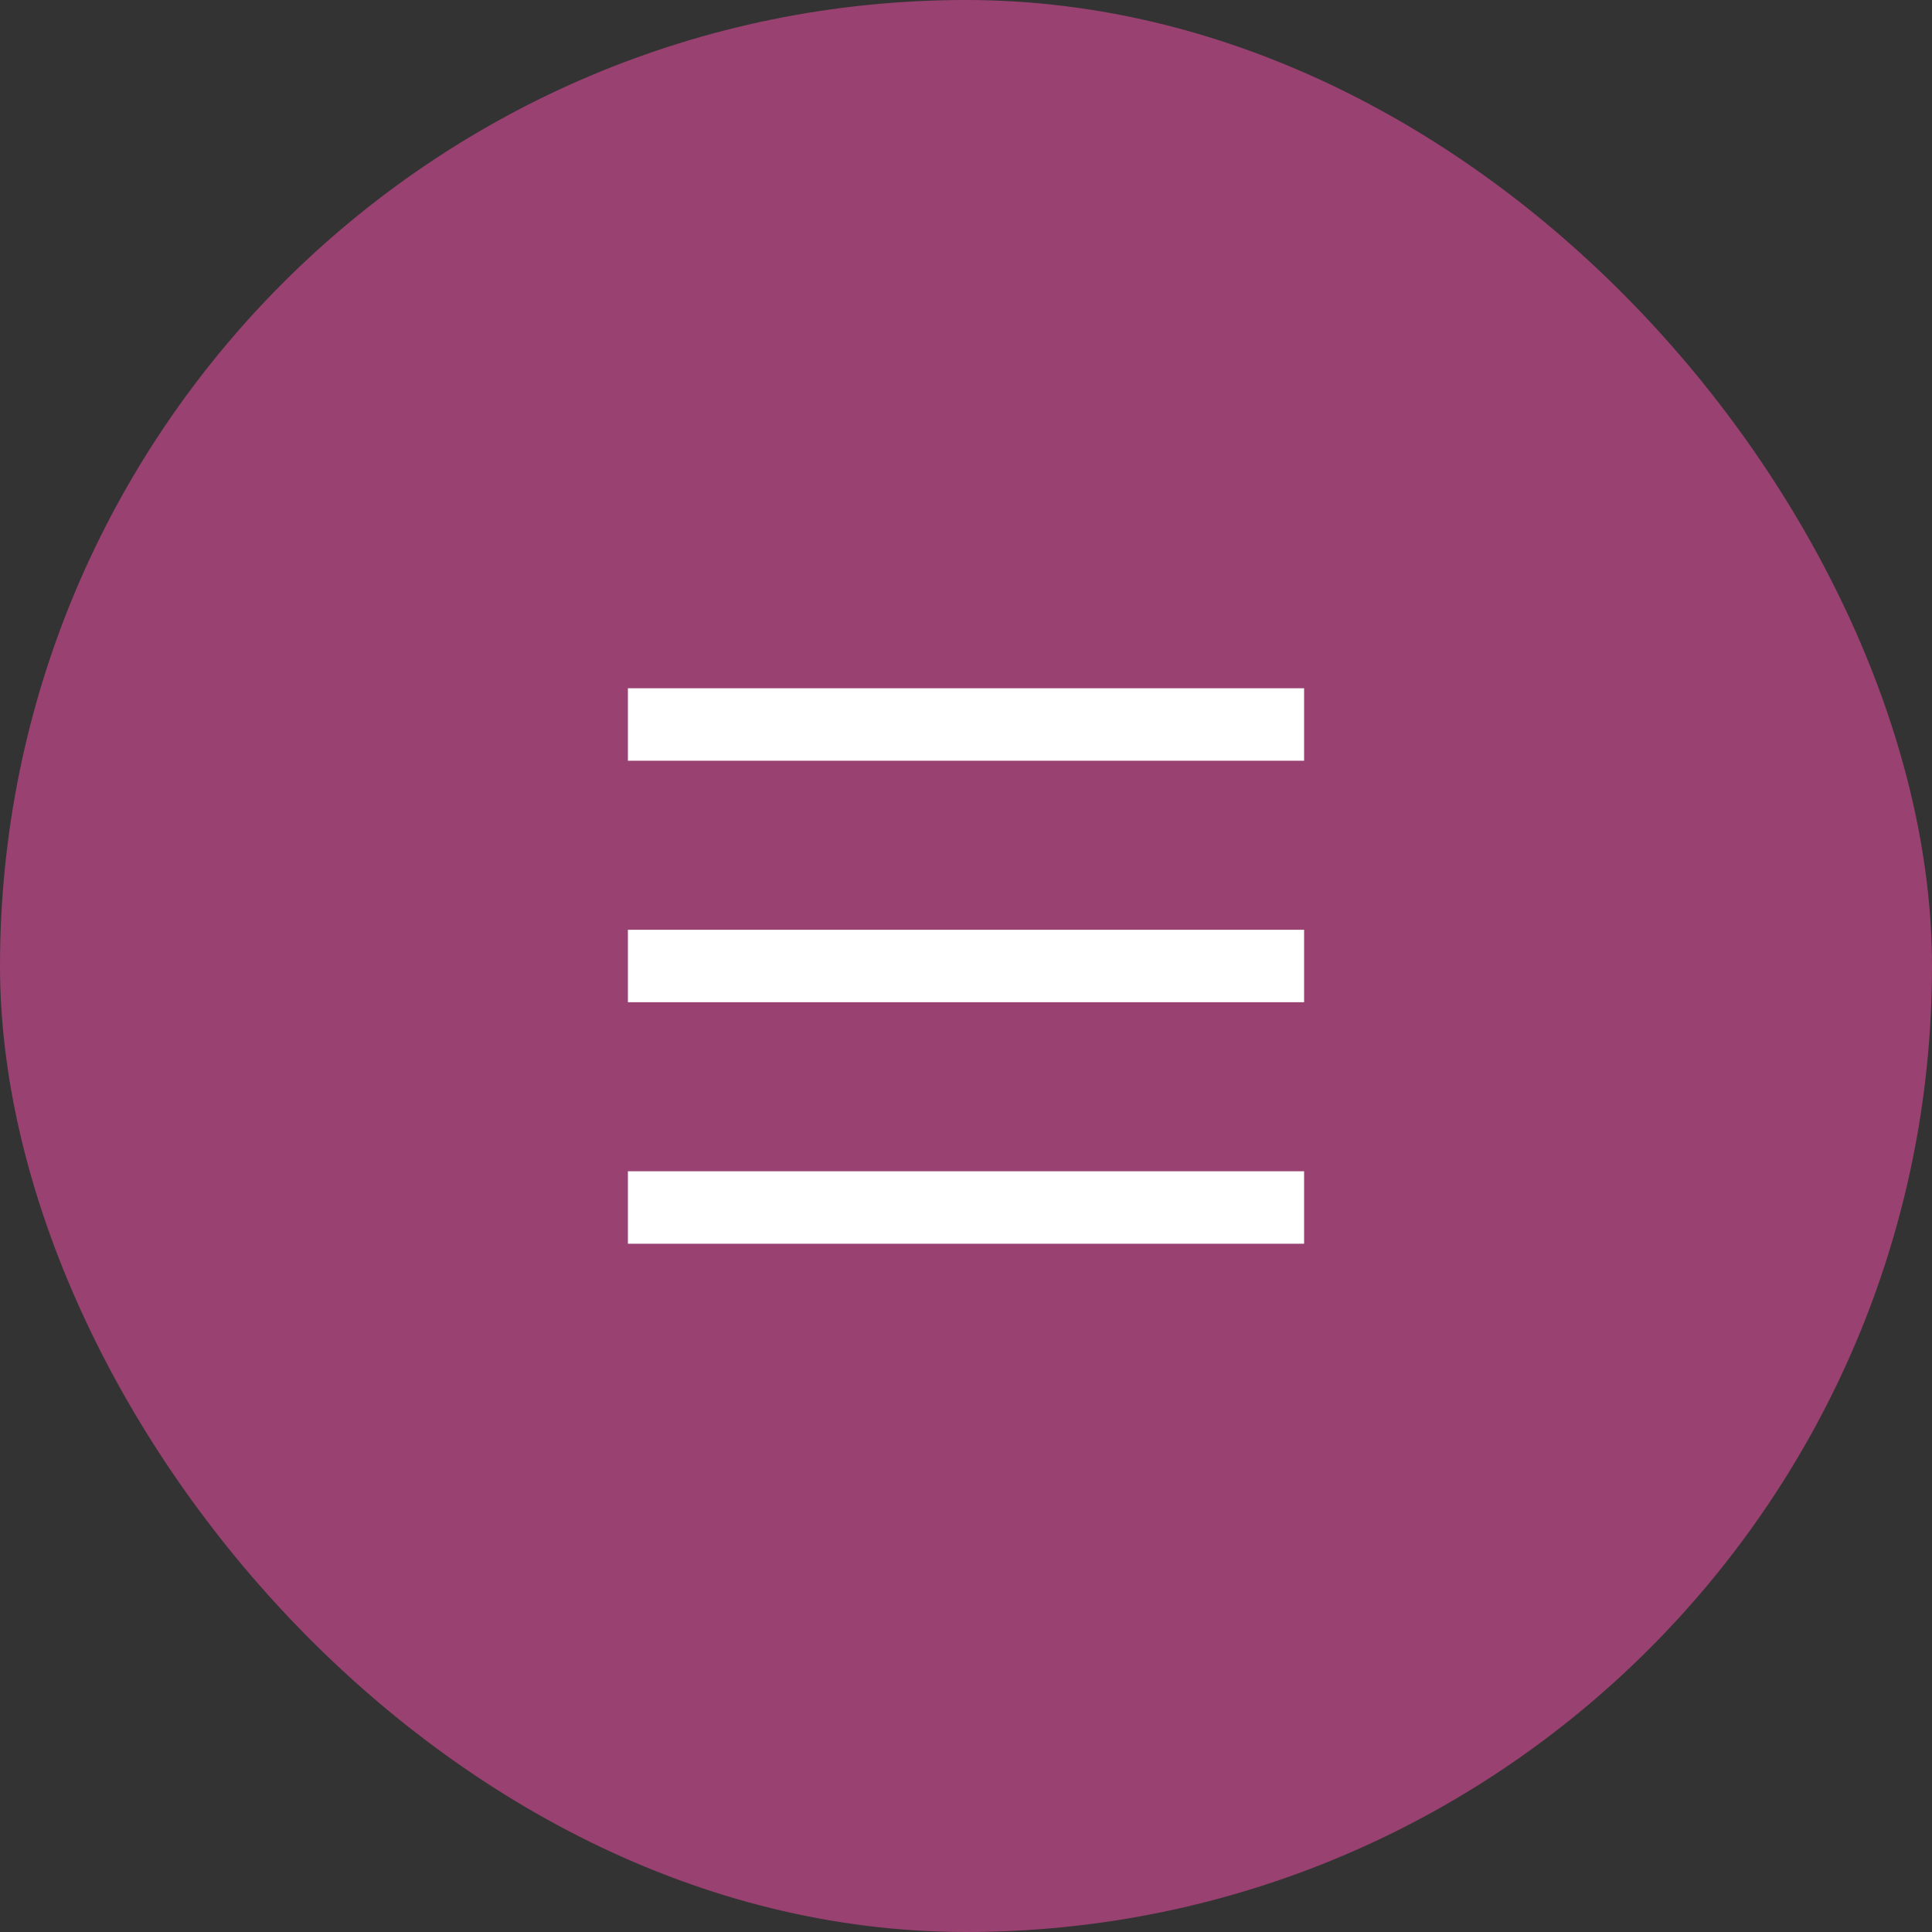
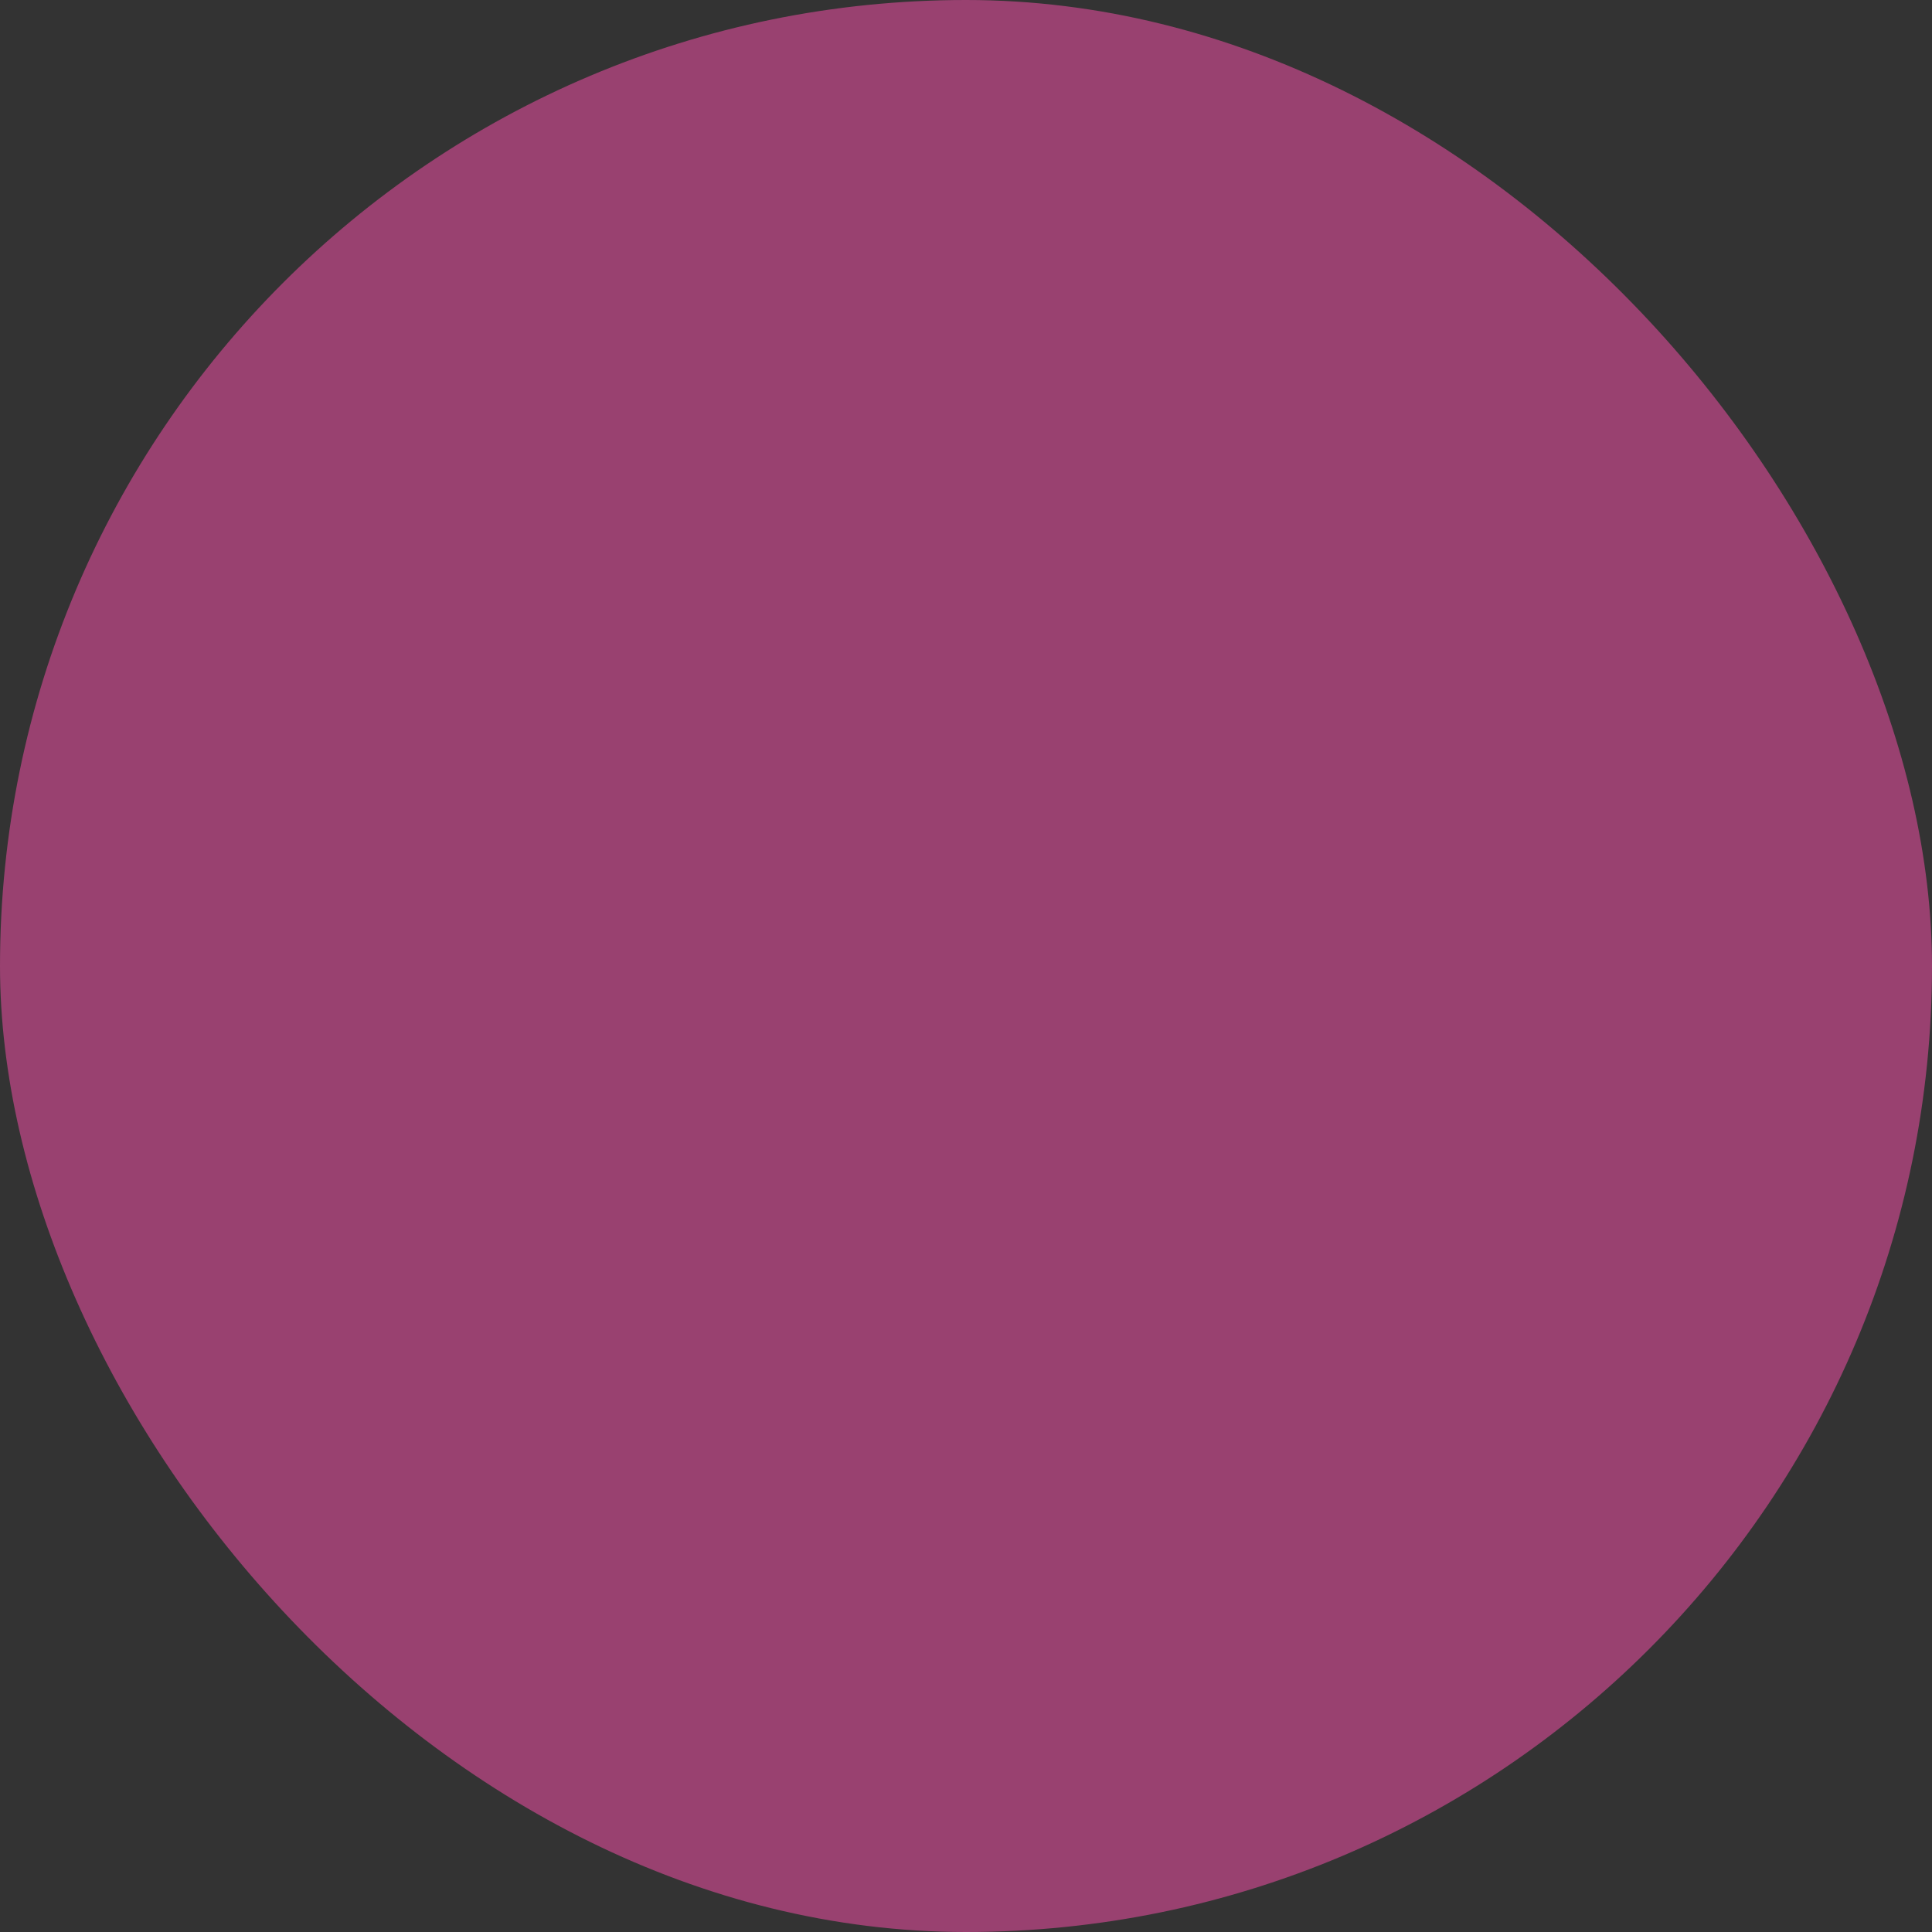
<svg xmlns="http://www.w3.org/2000/svg" width="40" height="40" viewBox="0 0 40 40" fill="none">
  <rect x="0" y="0" width="40" height="40" fill="#333333" stroke="none" />
  <rect width="40" height="40" rx="20" fill="#994170" />
-   <path d="M13 15H27M13 20H27M13 25H27" stroke="white" stroke-width="1.5" stroke-linejoin="round" />
</svg>